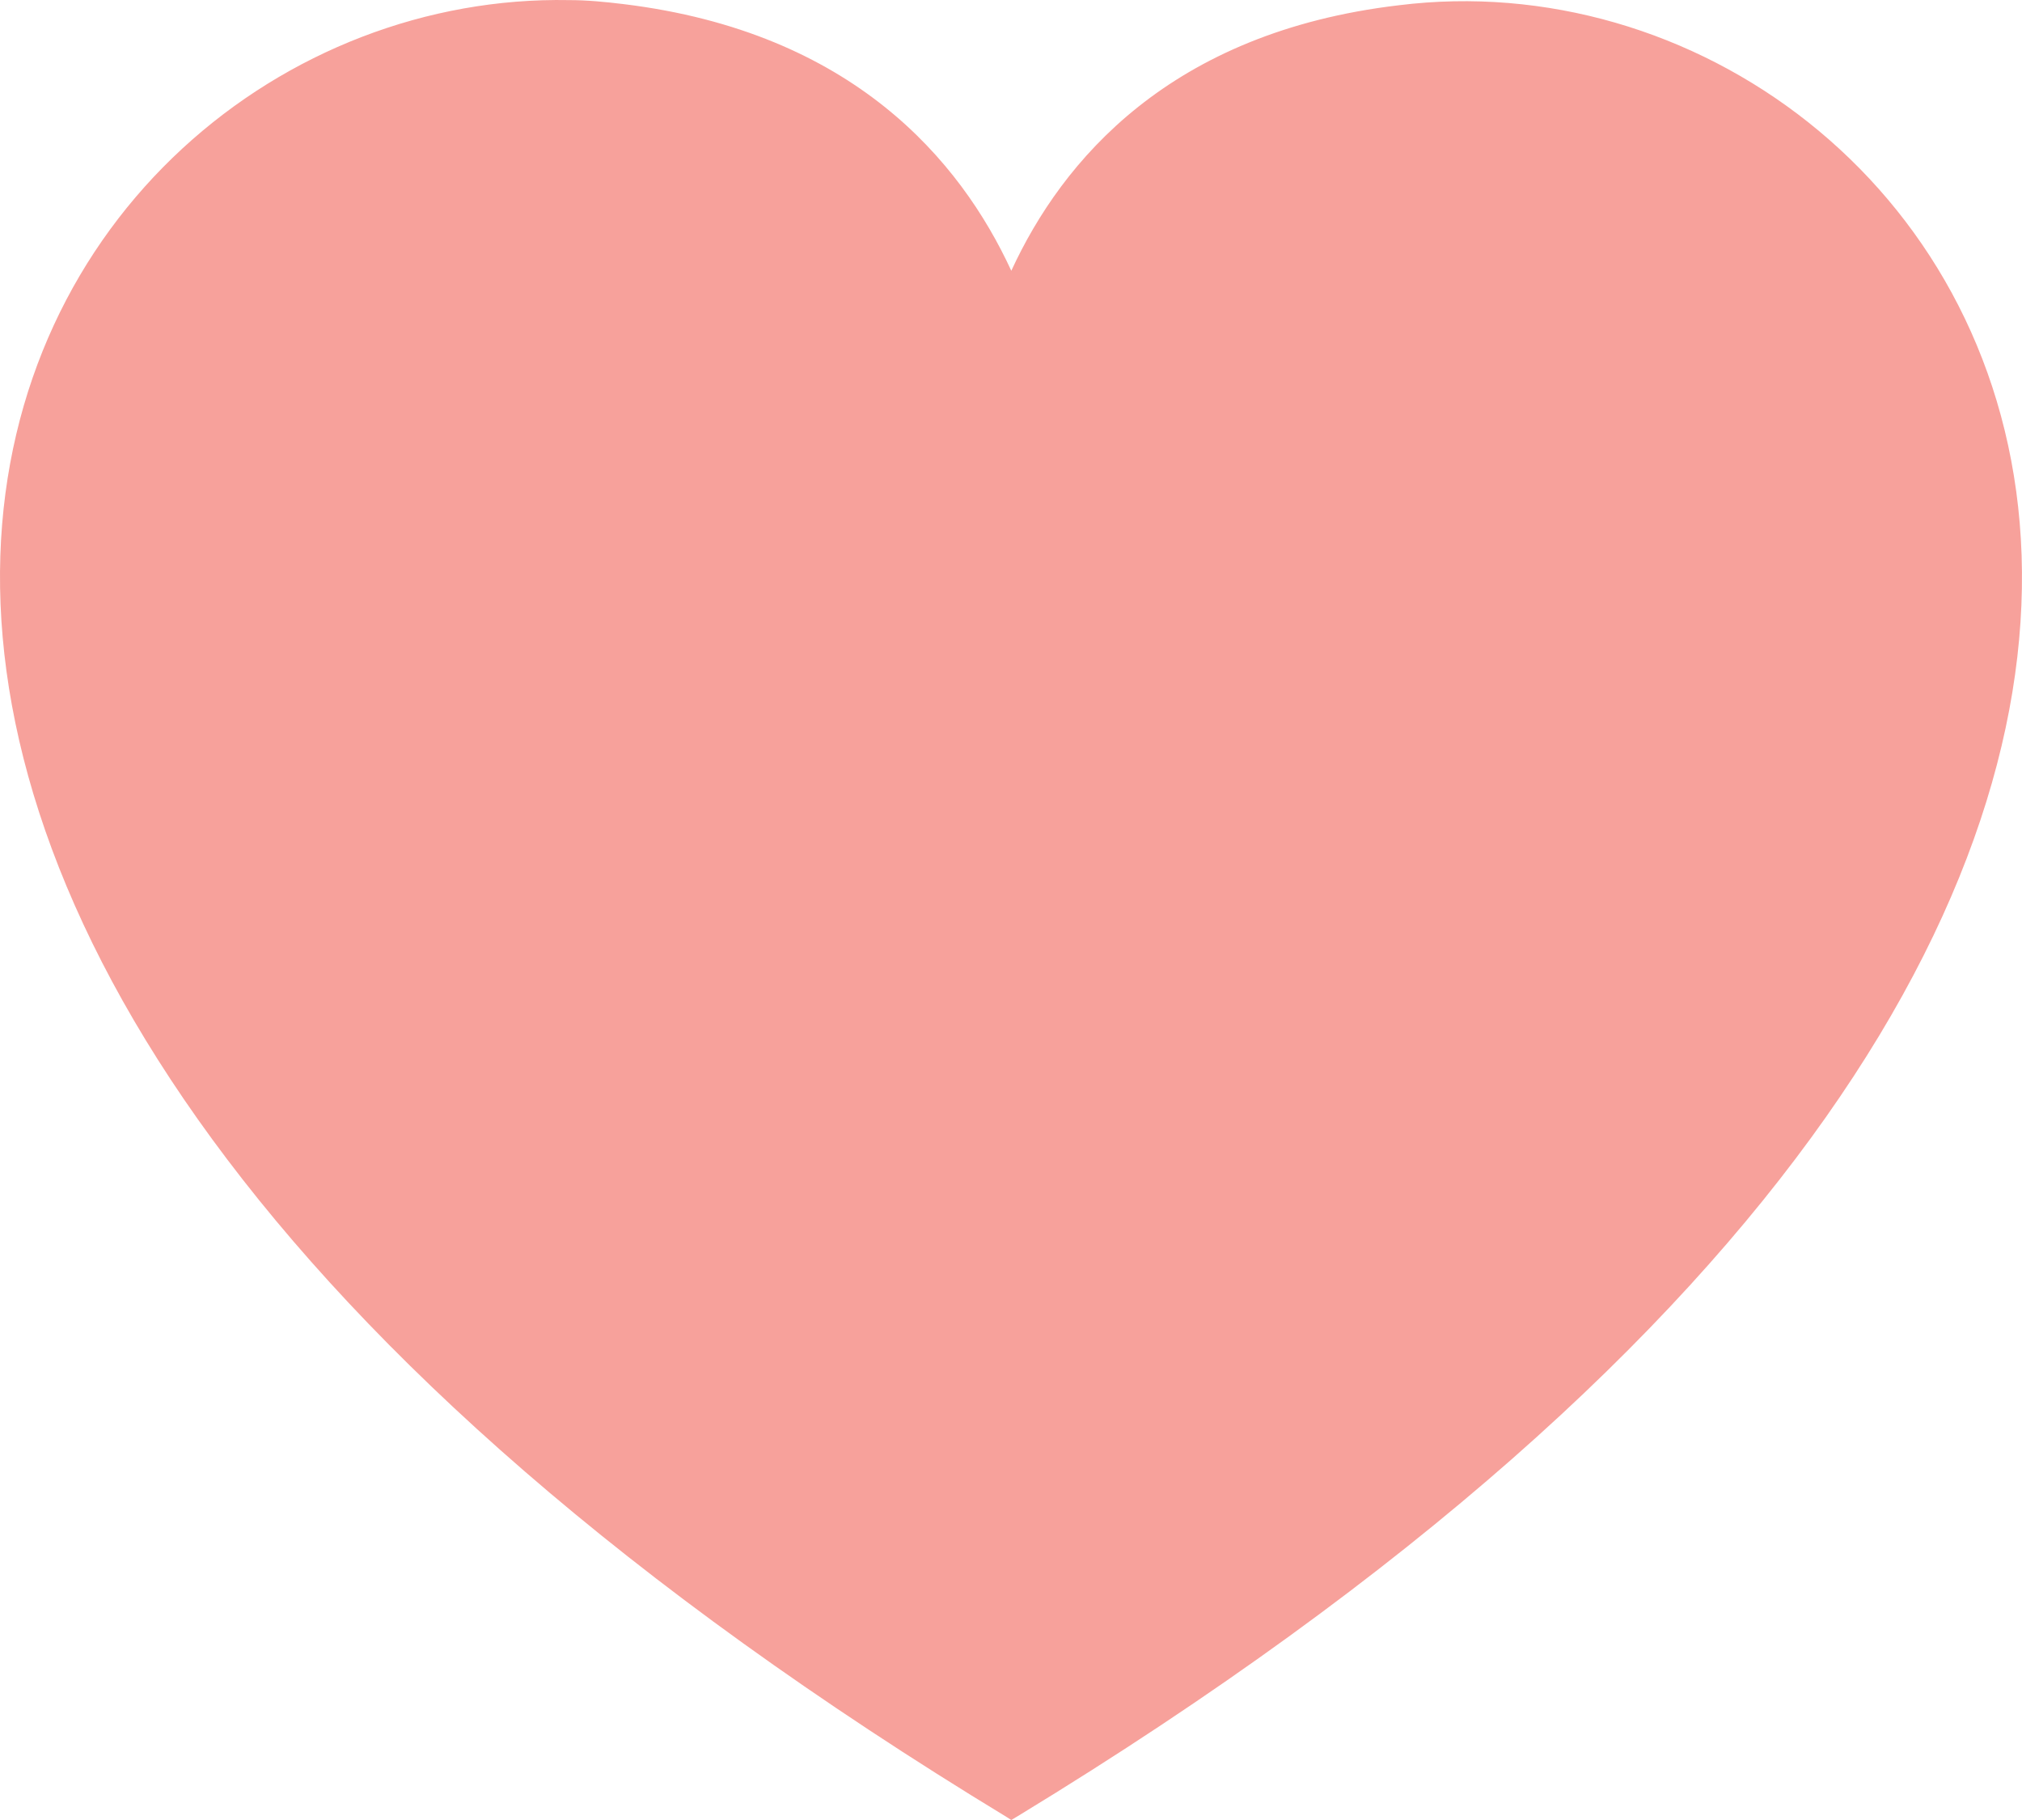
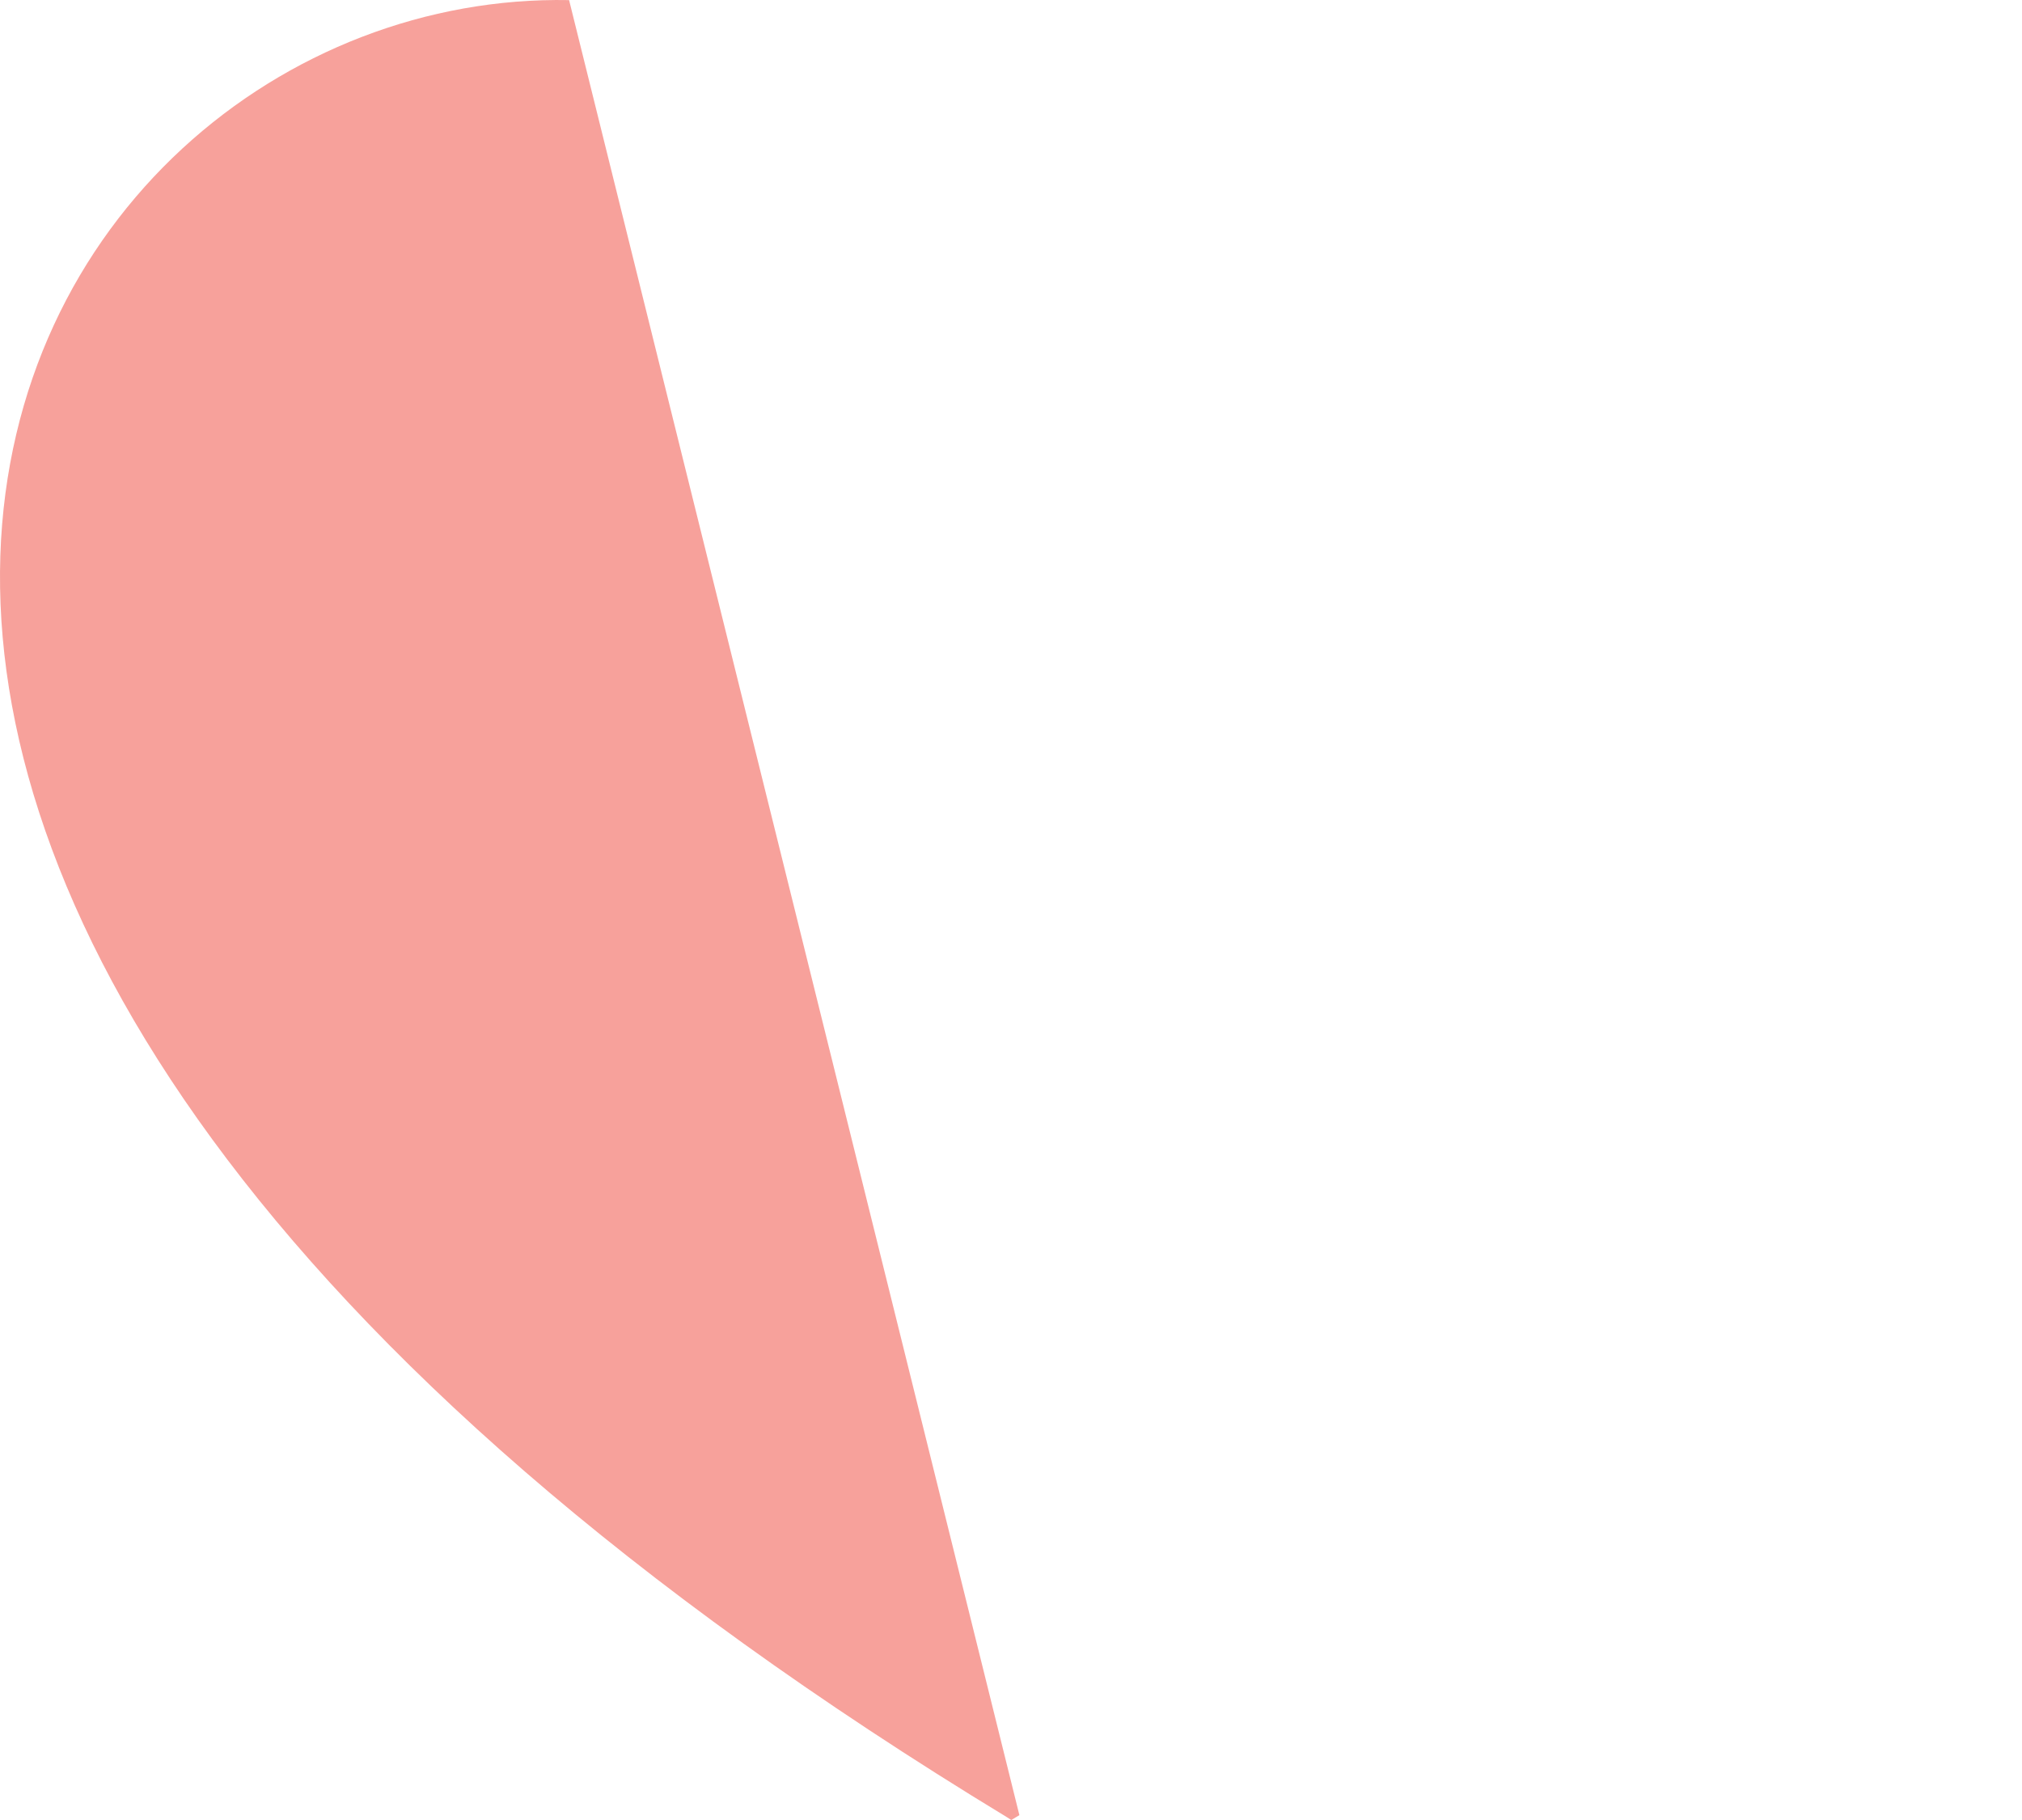
<svg xmlns="http://www.w3.org/2000/svg" viewBox="0 0 20 18">
-   <path d="M10.083 17.952l-.08.048-.047-.03C-5.192 8.772.006-.106 5.629.001c.18 0 .361.018.542.04 2.262.277 3.328 1.545 3.832 2.637.502-1.09 1.57-2.36 3.833-2.626 5.796-.722 11.832 8.41-3.753 17.9z" fill="#F7A19B" fill-rule="nonzero" />
+   <path d="M10.083 17.952l-.08.048-.047-.03C-5.192 8.772.006-.106 5.629.001z" fill="#F7A19B" fill-rule="nonzero" />
</svg>